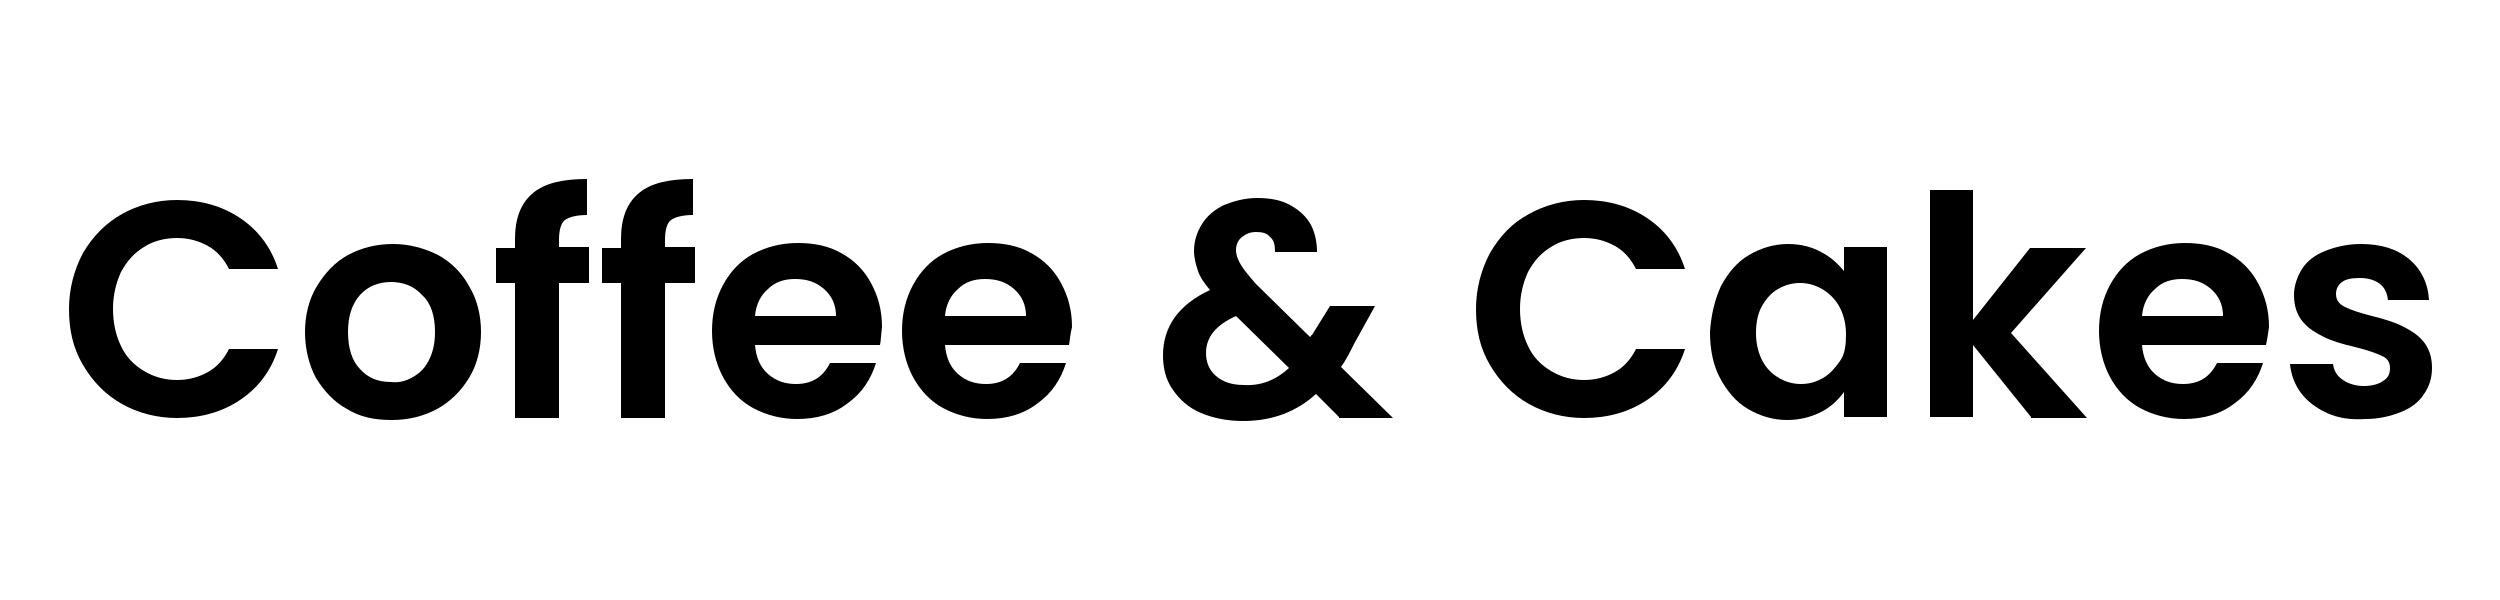
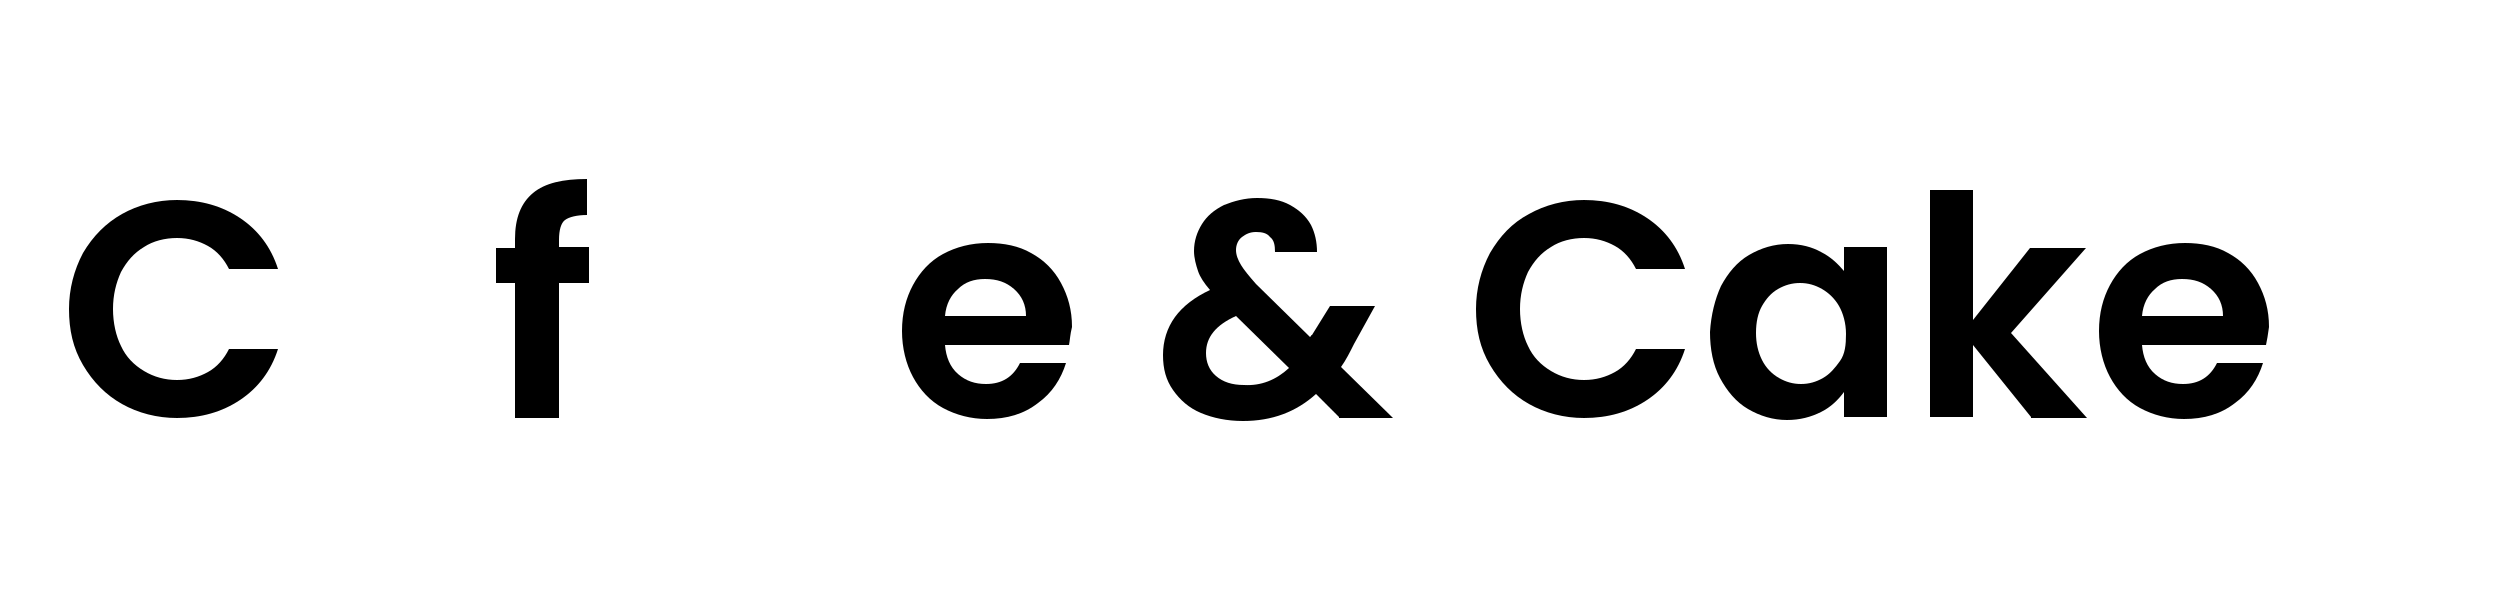
<svg xmlns="http://www.w3.org/2000/svg" version="1.1" id="Layer_1" x="0px" y="0px" viewBox="0 0 250 60" style="enable-background:new 0 0 250 60;" xml:space="preserve">
  <g>
    <path d="M8.3,25.3c1-1.7,2.3-3,3.9-3.9c1.6-0.9,3.5-1.4,5.5-1.4c2.4,0,4.5,0.6,6.3,1.8c1.8,1.2,3.1,2.9,3.8,5.1h-4.9   c-0.5-1-1.2-1.8-2.1-2.3c-0.9-0.5-1.9-0.8-3.1-0.8c-1.2,0-2.4,0.3-3.3,0.9c-1,0.6-1.7,1.4-2.3,2.5c-0.5,1.1-0.8,2.3-0.8,3.7   c0,1.4,0.3,2.7,0.8,3.7c0.5,1.1,1.3,1.9,2.3,2.5c1,0.6,2.1,0.9,3.3,0.9c1.2,0,2.2-0.3,3.1-0.8c0.9-0.5,1.6-1.3,2.1-2.3h4.9   c-0.7,2.2-2,3.9-3.8,5.1c-1.8,1.2-3.9,1.8-6.3,1.8c-2,0-3.9-0.5-5.5-1.4c-1.6-0.9-2.9-2.2-3.9-3.9c-1-1.7-1.4-3.5-1.4-5.6   C6.9,28.9,7.4,27,8.3,25.3z" />
-     <path d="M34.7,40.9c-1.3-0.7-2.3-1.8-3.1-3.1c-0.7-1.3-1.1-2.9-1.1-4.6s0.4-3.3,1.2-4.6c0.8-1.3,1.8-2.4,3.1-3.1   c1.3-0.7,2.8-1.1,4.5-1.1c1.6,0,3.1,0.4,4.5,1.1c1.3,0.7,2.4,1.8,3.1,3.1c0.8,1.3,1.2,2.9,1.2,4.6s-0.4,3.3-1.2,4.6   c-0.8,1.3-1.9,2.4-3.2,3.1c-1.3,0.7-2.8,1.1-4.5,1.1C37.4,42,36,41.7,34.7,40.9z M41.3,37.7c0.7-0.4,1.2-0.9,1.6-1.7   c0.4-0.8,0.6-1.7,0.6-2.8c0-1.6-0.4-2.9-1.3-3.7c-0.8-0.9-1.9-1.3-3.1-1.3c-1.2,0-2.3,0.4-3.1,1.3c-0.8,0.9-1.2,2.1-1.2,3.7   s0.4,2.9,1.2,3.7c0.8,0.9,1.8,1.3,3.1,1.3C39.9,38.3,40.6,38.1,41.3,37.7z" />
    <path d="M58.9,28.3h-3v13.5h-4.4V28.3h-1.9v-3.5h1.9v-0.9c0-2.1,0.6-3.6,1.8-4.6c1.2-1,3-1.4,5.4-1.4v3.6c-1,0-1.8,0.2-2.2,0.5   s-0.6,1-0.6,2v0.7h3V28.3z" />
-     <path d="M69.5,28.3h-3v13.5h-4.4V28.3h-1.9v-3.5h1.9v-0.9c0-2.1,0.6-3.6,1.8-4.6c1.2-1,3-1.4,5.4-1.4v3.6c-1,0-1.8,0.2-2.2,0.5   s-0.6,1-0.6,2v0.7h3V28.3z" />
-     <path d="M88,34.5H75.5c0.1,1.2,0.5,2.2,1.3,2.9c0.8,0.7,1.7,1,2.8,1c1.6,0,2.7-0.7,3.4-2.1h4.6c-0.5,1.6-1.4,3-2.8,4   c-1.4,1.1-3.1,1.6-5.1,1.6c-1.6,0-3.1-0.4-4.4-1.1c-1.3-0.7-2.3-1.8-3-3.1c-0.7-1.3-1.1-2.9-1.1-4.6c0-1.8,0.4-3.3,1.1-4.6   c0.7-1.3,1.7-2.4,3-3.1c1.3-0.7,2.8-1.1,4.5-1.1c1.6,0,3.1,0.3,4.3,1c1.3,0.7,2.3,1.7,3,3c0.7,1.3,1.1,2.7,1.1,4.4   C88.1,33.5,88.1,34,88,34.5z M83.6,31.6c0-1.1-0.4-2-1.2-2.7c-0.8-0.7-1.7-1-2.9-1c-1.1,0-2,0.3-2.7,1c-0.7,0.6-1.2,1.5-1.3,2.7   H83.6z" />
    <path d="M106.9,34.5H94.5c0.1,1.2,0.5,2.2,1.3,2.9c0.8,0.7,1.7,1,2.8,1c1.6,0,2.7-0.7,3.4-2.1h4.6c-0.5,1.6-1.4,3-2.8,4   c-1.4,1.1-3.1,1.6-5.1,1.6c-1.6,0-3.1-0.4-4.4-1.1c-1.3-0.7-2.3-1.8-3-3.1c-0.7-1.3-1.1-2.9-1.1-4.6c0-1.8,0.4-3.3,1.1-4.6   c0.7-1.3,1.7-2.4,3-3.1c1.3-0.7,2.8-1.1,4.5-1.1c1.6,0,3.1,0.3,4.3,1c1.3,0.7,2.3,1.7,3,3c0.7,1.3,1.1,2.7,1.1,4.4   C107,33.5,107,34,106.9,34.5z M102.6,31.6c0-1.1-0.4-2-1.2-2.7c-0.8-0.7-1.7-1-2.9-1c-1.1,0-2,0.3-2.7,1c-0.7,0.6-1.2,1.5-1.3,2.7   H102.6z" />
    <path d="M133.9,41.7l-2.3-2.3c-2,1.8-4.4,2.7-7.3,2.7c-1.6,0-3-0.3-4.2-0.8c-1.2-0.5-2.1-1.3-2.8-2.3c-0.7-1-1-2.1-1-3.5   c0-1.4,0.4-2.7,1.2-3.8c0.8-1.1,2-2,3.5-2.7c-0.6-0.7-1-1.3-1.2-1.9s-0.4-1.3-0.4-2c0-1,0.3-1.9,0.8-2.7c0.5-0.8,1.2-1.4,2.2-1.9   c1-0.4,2.1-0.7,3.3-0.7c1.3,0,2.4,0.2,3.3,0.7c0.9,0.5,1.6,1.1,2.1,2c0.4,0.8,0.6,1.7,0.6,2.7h-4.2c0-0.7-0.1-1.2-0.5-1.5   c-0.3-0.4-0.8-0.5-1.4-0.5c-0.6,0-1,0.2-1.4,0.5c-0.4,0.3-0.6,0.8-0.6,1.3c0,0.5,0.2,1,0.5,1.5c0.3,0.5,0.8,1.1,1.5,1.9l5.4,5.3   c0,0,0.1-0.1,0.1-0.1s0-0.1,0.1-0.1l1.8-2.9h4.5l-2.1,3.8c-0.4,0.8-0.8,1.6-1.3,2.3l5.2,5.1H133.9z M128.9,36.8l-5.3-5.2   c-2,0.9-3,2.1-3,3.7c0,0.9,0.3,1.7,1,2.3c0.7,0.6,1.6,0.9,2.8,0.9C126.1,38.6,127.6,38,128.9,36.8z" />
    <path d="M149,25.3c1-1.7,2.2-3,3.9-3.9c1.6-0.9,3.5-1.4,5.5-1.4c2.4,0,4.5,0.6,6.3,1.8c1.8,1.2,3.1,2.9,3.8,5.1h-4.9   c-0.5-1-1.2-1.8-2.1-2.3c-0.9-0.5-1.9-0.8-3.1-0.8c-1.2,0-2.4,0.3-3.3,0.9c-1,0.6-1.7,1.4-2.3,2.5c-0.5,1.1-0.8,2.3-0.8,3.7   c0,1.4,0.3,2.7,0.8,3.7c0.5,1.1,1.3,1.9,2.3,2.5c1,0.6,2.1,0.9,3.3,0.9c1.2,0,2.2-0.3,3.1-0.8c0.9-0.5,1.6-1.3,2.1-2.3h4.9   c-0.7,2.2-2,3.9-3.8,5.1c-1.8,1.2-3.9,1.8-6.3,1.8c-2,0-3.9-0.5-5.5-1.4c-1.6-0.9-2.9-2.2-3.9-3.9c-1-1.7-1.4-3.5-1.4-5.6   C147.6,28.9,148.1,27,149,25.3z" />
    <path d="M172.1,28.6c0.7-1.3,1.6-2.4,2.8-3.1c1.2-0.7,2.5-1.1,3.9-1.1c1.3,0,2.4,0.3,3.3,0.8c1,0.5,1.7,1.2,2.3,1.9v-2.4h4.3v17   h-4.3v-2.5c-0.6,0.8-1.3,1.5-2.3,2c-1,0.5-2.1,0.8-3.4,0.8c-1.4,0-2.7-0.4-3.9-1.1c-1.2-0.7-2.1-1.8-2.8-3.1c-0.7-1.3-1-2.9-1-4.6   C171.1,31.5,171.5,29.9,172.1,28.6z M183.9,30.6c-0.4-0.7-1-1.3-1.7-1.7c-0.7-0.4-1.4-0.6-2.2-0.6c-0.8,0-1.5,0.2-2.2,0.6   c-0.7,0.4-1.2,1-1.6,1.7c-0.4,0.7-0.6,1.6-0.6,2.7c0,1,0.2,1.9,0.6,2.7c0.4,0.8,1,1.4,1.7,1.8c0.7,0.4,1.4,0.6,2.2,0.6   c0.8,0,1.5-0.2,2.2-0.6c0.7-0.4,1.2-1,1.7-1.7s0.6-1.6,0.6-2.7S184.3,31.3,183.9,30.6z" />
    <path d="M203.1,41.7l-5.8-7.2v7.2H193V19h4.3V32l5.7-7.2h5.6l-7.5,8.5l7.6,8.5H203.1z" />
    <path d="M226.6,34.5h-12.4c0.1,1.2,0.5,2.2,1.3,2.9c0.8,0.7,1.7,1,2.8,1c1.6,0,2.7-0.7,3.4-2.1h4.6c-0.5,1.6-1.4,3-2.8,4   c-1.4,1.1-3.1,1.6-5.1,1.6c-1.6,0-3.1-0.4-4.4-1.1c-1.3-0.7-2.3-1.8-3-3.1c-0.7-1.3-1.1-2.9-1.1-4.6c0-1.8,0.4-3.3,1.1-4.6   c0.7-1.3,1.7-2.4,3-3.1c1.3-0.7,2.8-1.1,4.5-1.1c1.6,0,3.1,0.3,4.3,1c1.3,0.7,2.3,1.7,3,3c0.7,1.3,1.1,2.7,1.1,4.4   C226.8,33.5,226.7,34,226.6,34.5z M222.3,31.6c0-1.1-0.4-2-1.2-2.7c-0.8-0.7-1.7-1-2.9-1c-1.1,0-2,0.3-2.7,1   c-0.7,0.6-1.2,1.5-1.3,2.7H222.3z" />
-     <path d="M232.7,41.3c-1.1-0.5-2-1.2-2.6-2s-1-1.8-1.1-2.9h4.3c0.1,0.7,0.4,1.2,1,1.6s1.3,0.6,2.1,0.6c0.8,0,1.5-0.2,1.9-0.5   c0.5-0.3,0.7-0.7,0.7-1.3c0-0.6-0.3-1-0.8-1.2c-0.6-0.3-1.5-0.6-2.7-0.9c-1.3-0.3-2.3-0.6-3.1-1s-1.5-0.8-2.1-1.5   c-0.6-0.7-0.9-1.6-0.9-2.7c0-0.9,0.3-1.8,0.8-2.6c0.5-0.8,1.3-1.4,2.3-1.8c1-0.4,2.2-0.7,3.6-0.7c2,0,3.6,0.5,4.8,1.5   c1.2,1,1.9,2.4,2,4.1h-4.1c-0.1-0.7-0.3-1.2-0.8-1.6c-0.5-0.4-1.2-0.6-2-0.6c-0.8,0-1.4,0.1-1.8,0.4c-0.4,0.3-0.6,0.7-0.6,1.2   c0,0.6,0.3,1,0.9,1.3c0.6,0.3,1.5,0.6,2.7,0.9c1.2,0.3,2.2,0.6,3,1s1.5,0.8,2.1,1.5s0.9,1.6,0.9,2.7c0,1-0.3,1.9-0.8,2.6   c-0.5,0.8-1.3,1.4-2.3,1.8s-2.2,0.7-3.5,0.7C235,42,233.8,41.8,232.7,41.3z" />
  </g>
</svg>